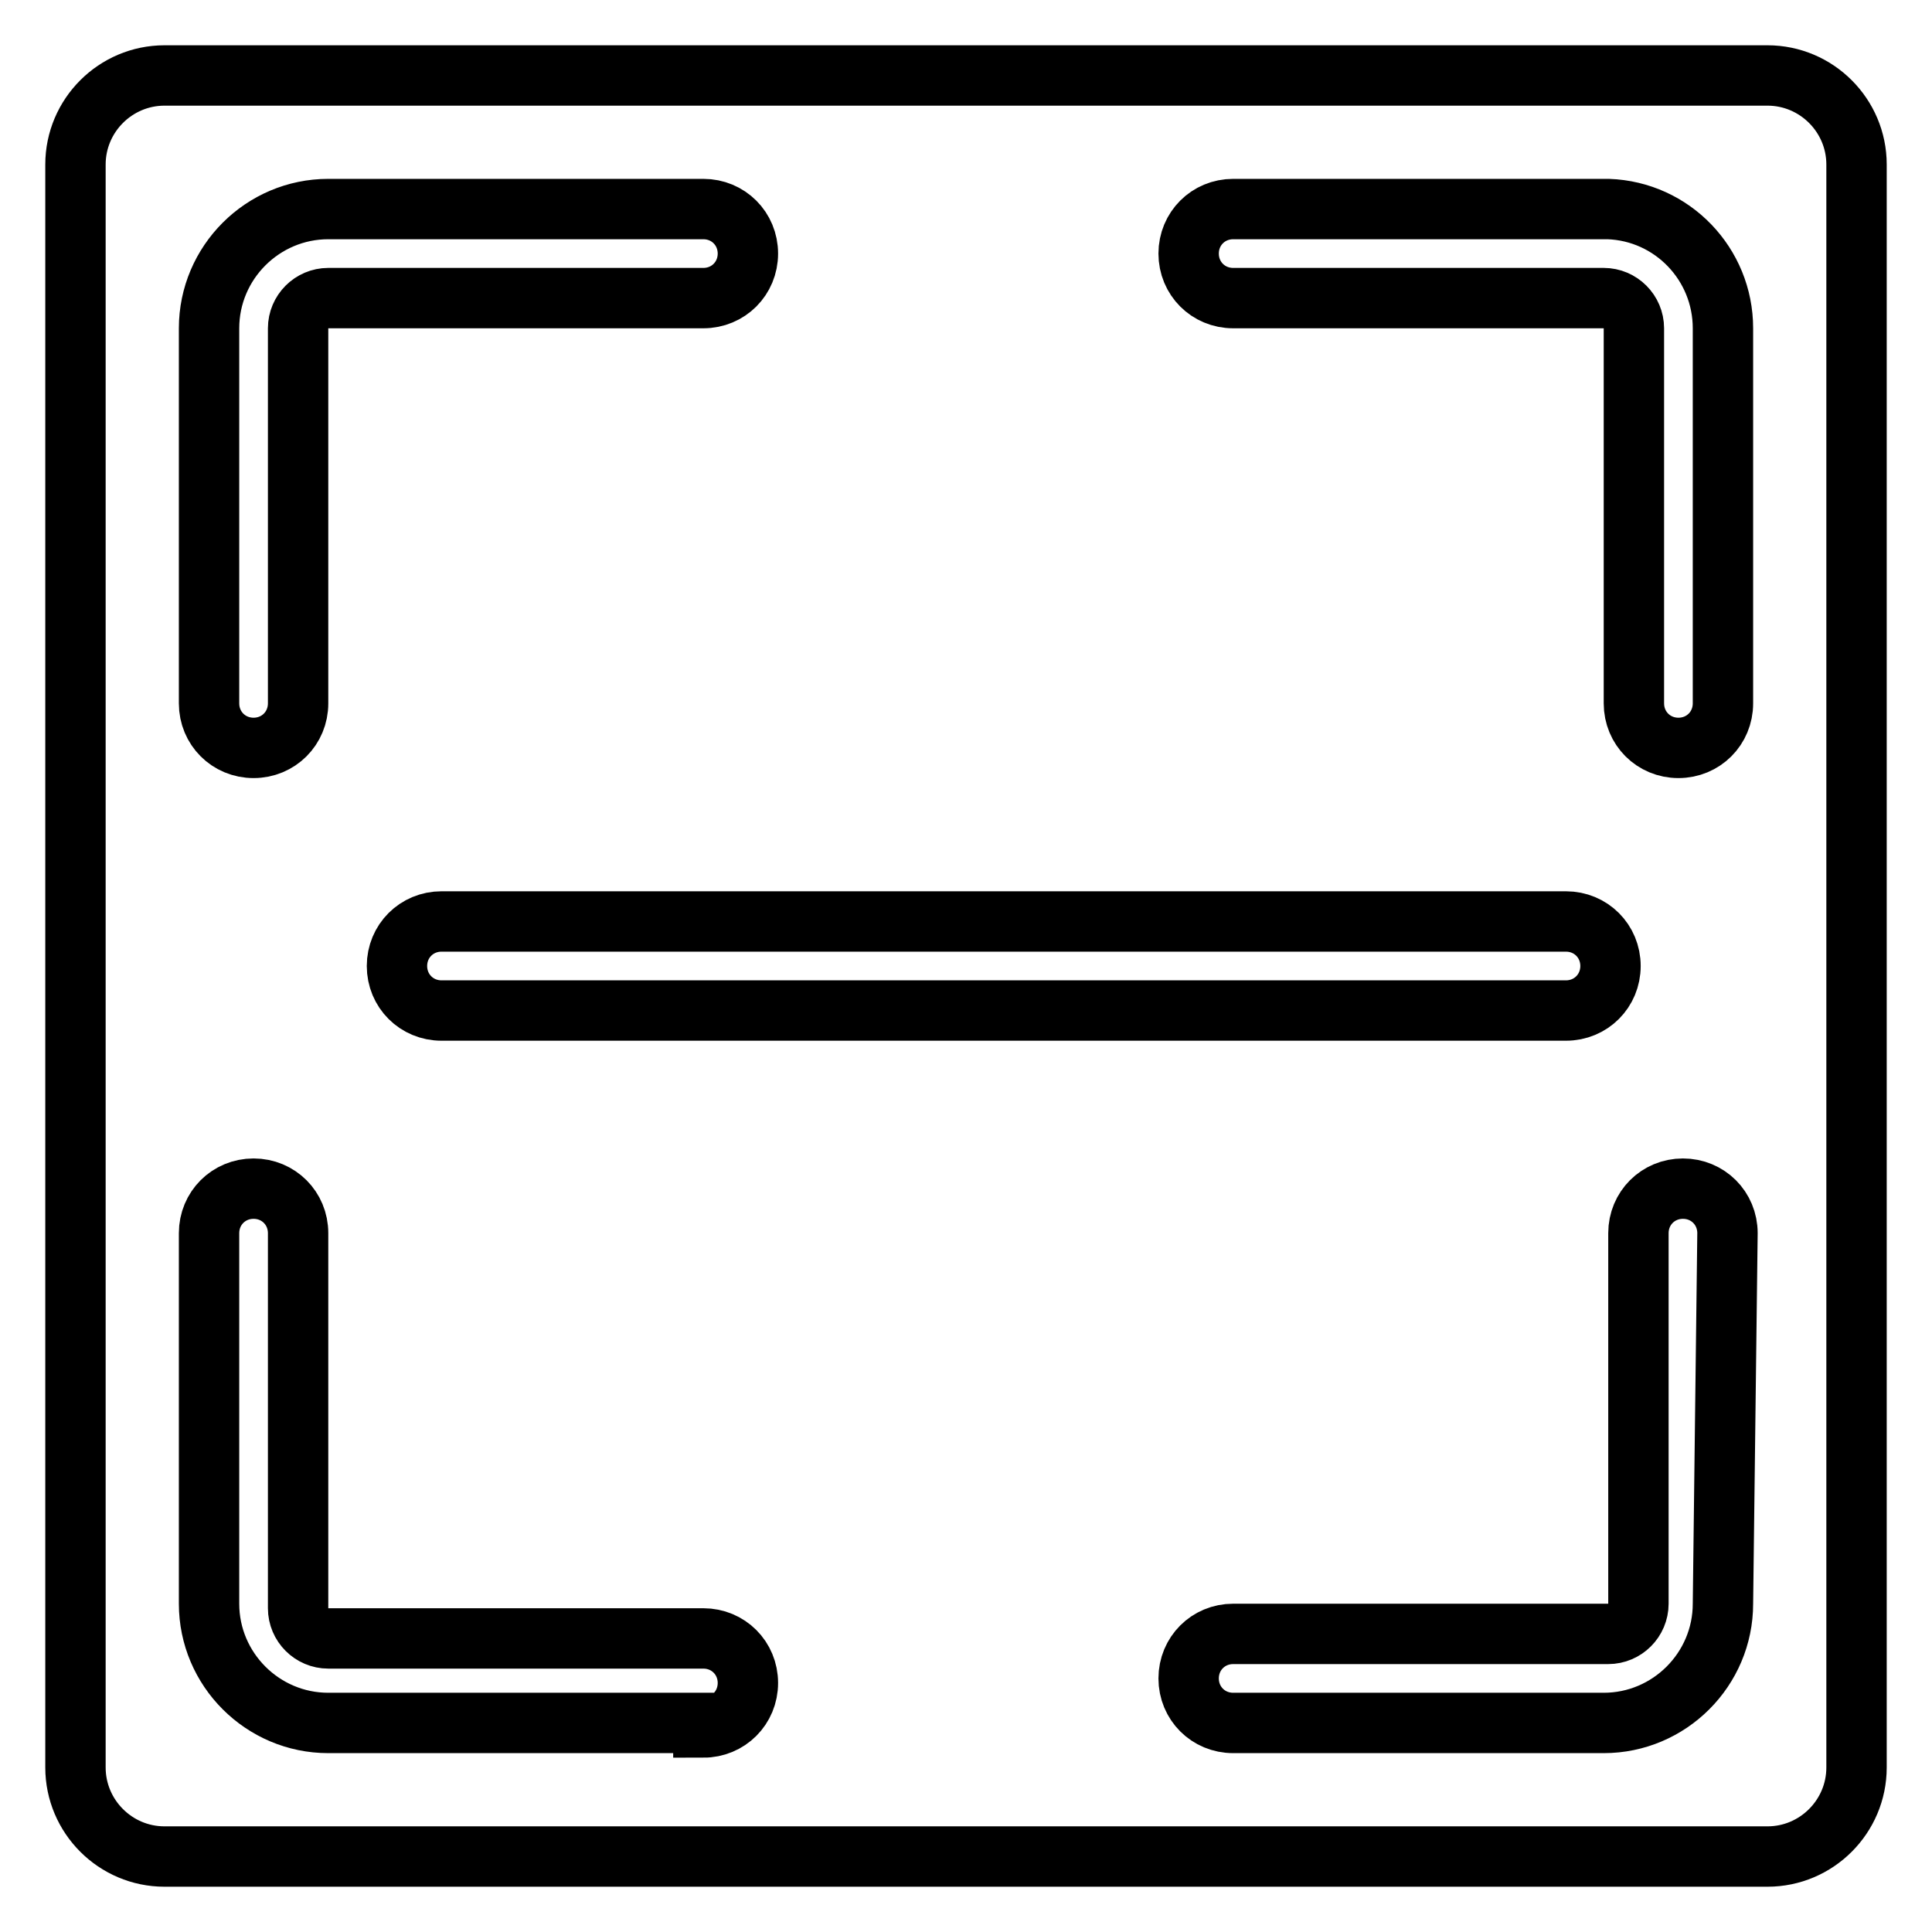
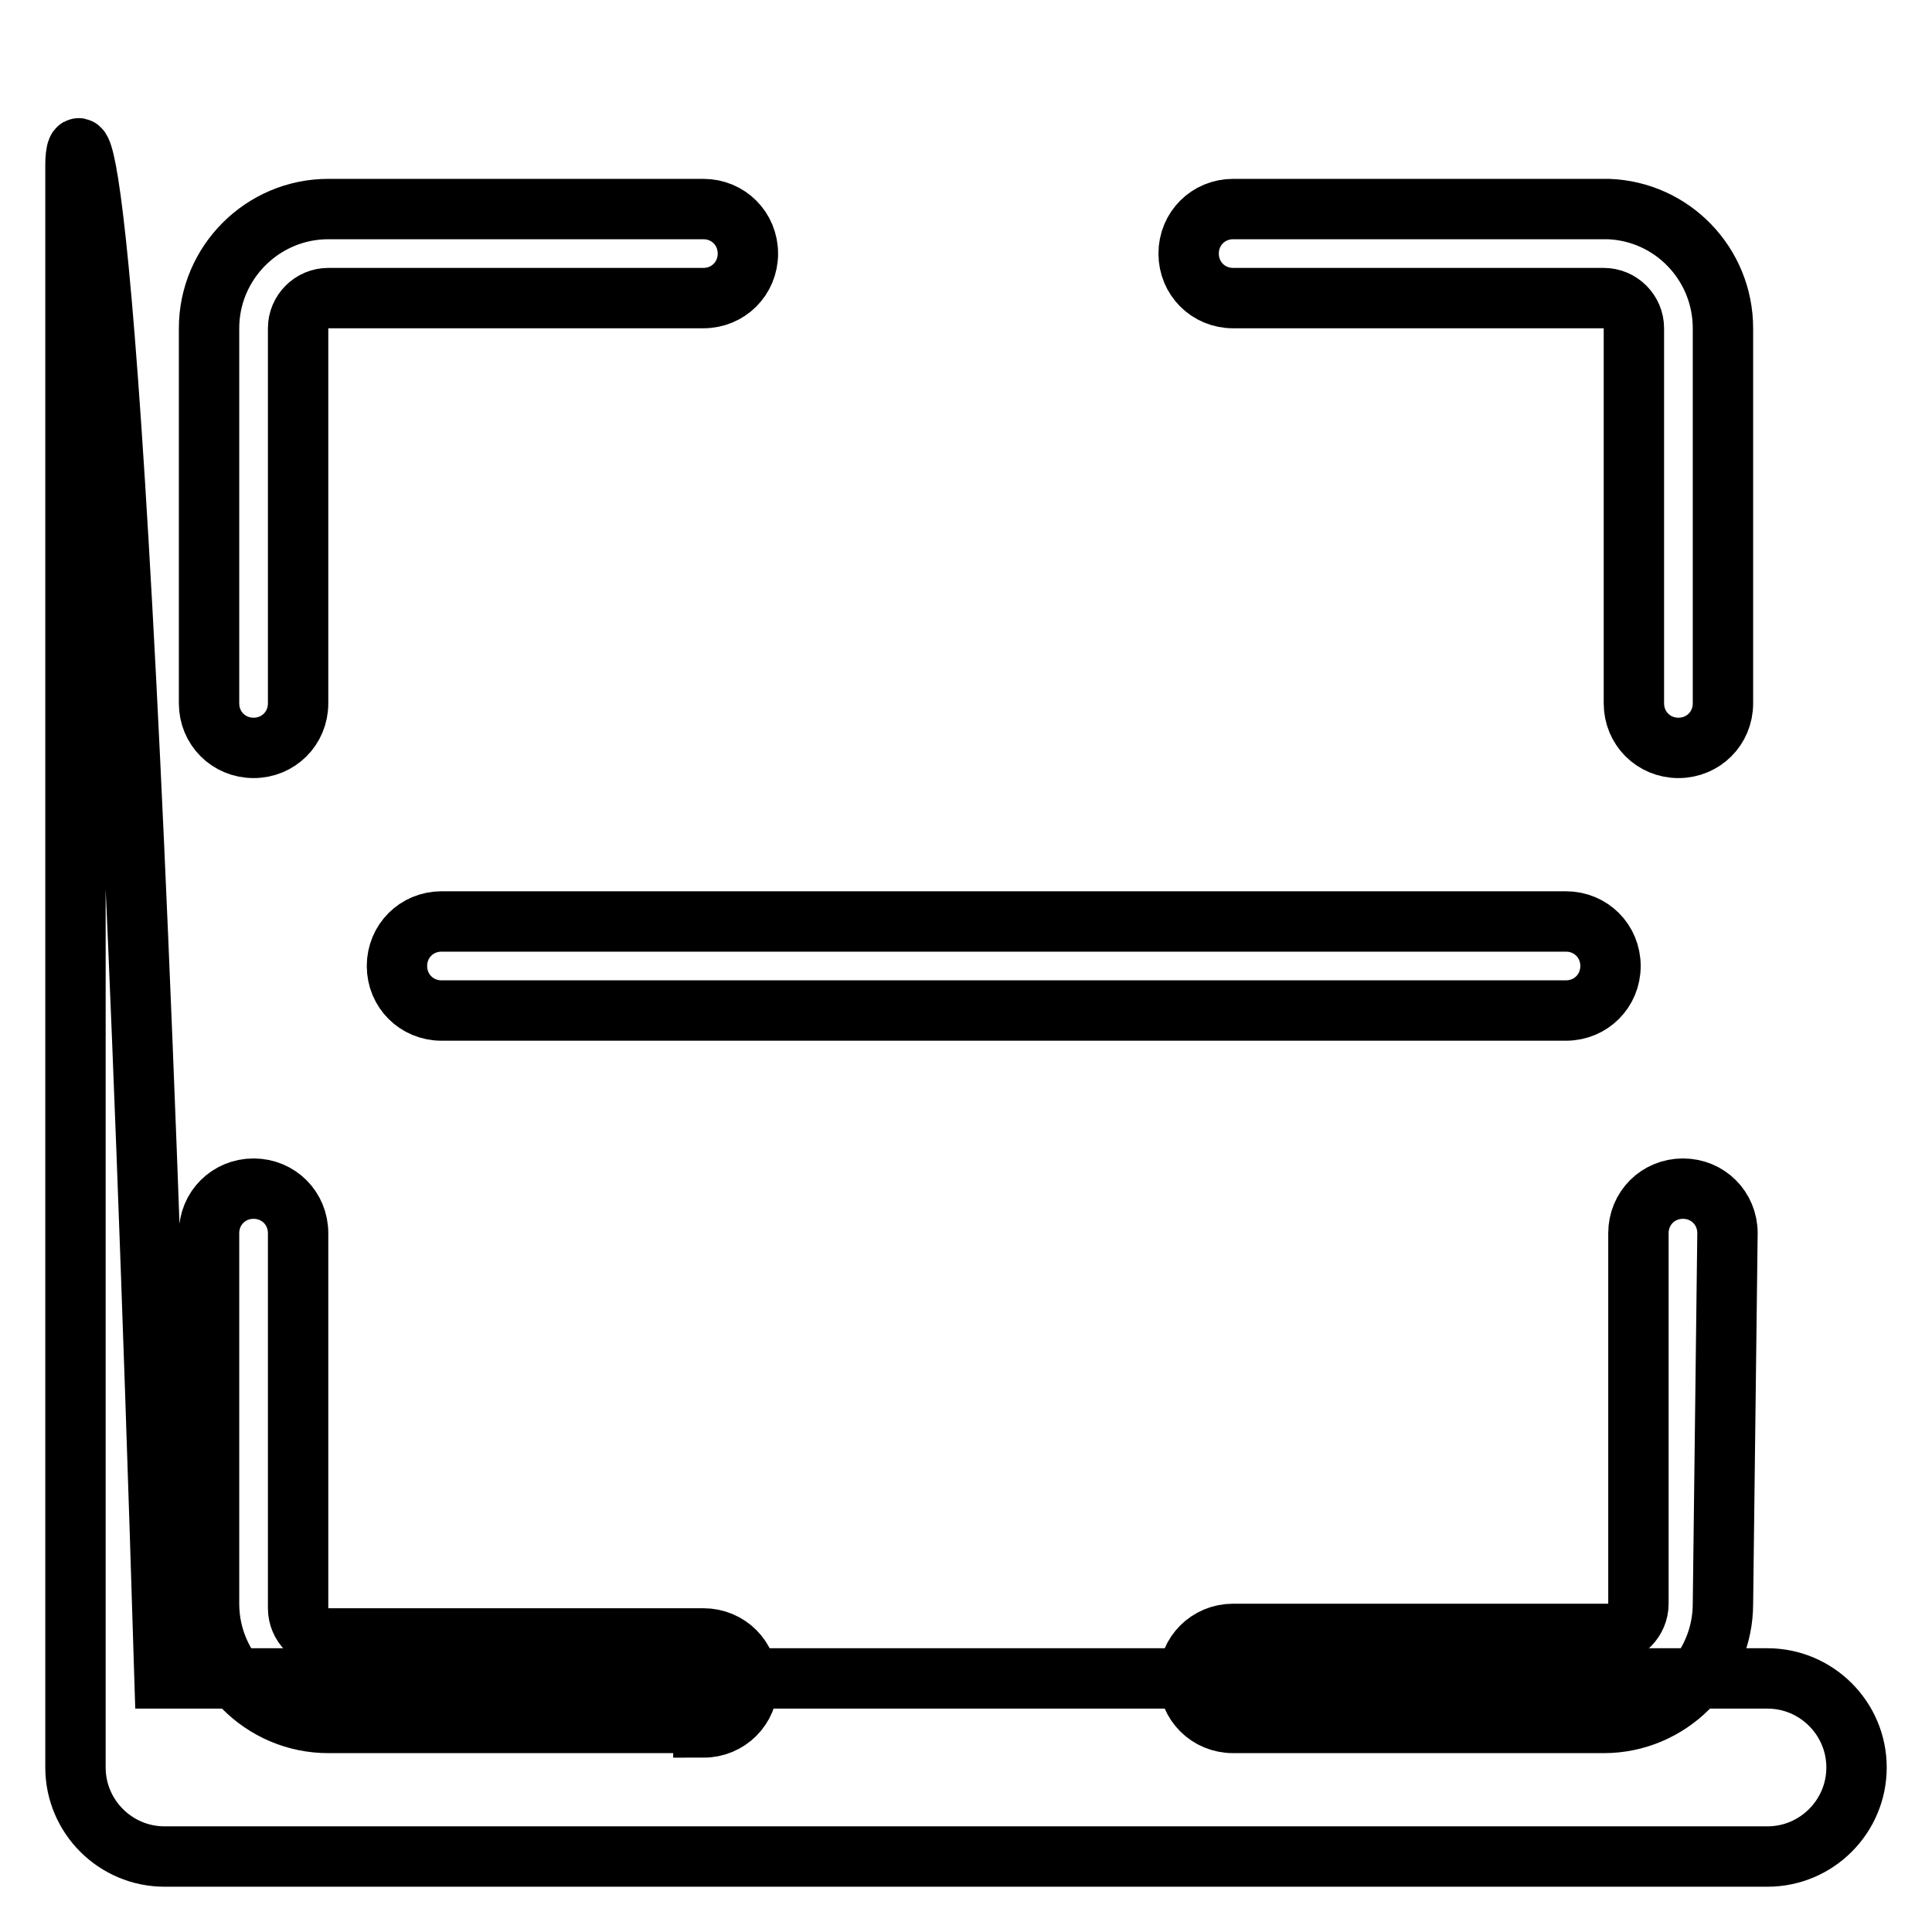
<svg xmlns="http://www.w3.org/2000/svg" version="1.1" x="0px" y="0px" viewBox="0 0 256 256" enable-background="new 0 0 256 256" xml:space="preserve">
  <g>
-     <path stroke-width="8" fill-opacity="0" stroke="#000000" d="M10,21.8v212.4c0,6.5,5.3,11.8,11.8,11.8l0,0h212.4c6.5,0,11.8-5.3,11.8-11.8l0,0V21.8 c0-6.5-5.3-11.8-11.8-11.8l0,0H21.8C15.3,10,10,15.3,10,21.8L10,21.8z M27.7,43.5c0-8.7,7.1-15.8,15.8-15.8l0,0h49.7 c3.3,0,5.9,2.6,5.9,5.9c0,3.3-2.6,5.9-5.9,5.9l0,0H43.5c-2.2,0-4,1.8-4,4l0,0v49.7c0,3.3-2.6,5.9-5.9,5.9c-3.3,0-5.9-2.6-5.9-5.9 l0,0V43.5z M207.5,122.1c3.3,0,5.9,2.6,5.9,5.9c0,3.3-2.6,5.9-5.9,5.9l0,0h-149c-3.3,0-5.9-2.6-5.9-5.9c0-3.3,2.6-5.9,5.9-5.9 c0,0,0,0,0,0H207.5z M93.2,228.3H43.5c-8.7,0-15.8-7.1-15.8-15.8v-49.1c0-3.3,2.6-5.9,5.9-5.9c3.3,0,5.9,2.6,5.9,5.9v49.7 c0,2.2,1.8,4,4,4h49.7c3.3,0,5.9,2.6,5.9,5.9s-2.6,5.9-5.9,5.9l0,0V228.3z M228.3,212.5c0,8.7-7.1,15.8-15.8,15.8l0,0h-49.1 c-3.3,0-5.9-2.6-5.9-5.9s2.6-5.9,5.9-5.9h49.7c2.2,0,4-1.8,4-4v-49.1c0-3.3,2.6-5.9,5.9-5.9s5.9,2.6,5.9,5.9L228.3,212.5z  M228.3,93.2c0,3.3-2.6,5.9-5.9,5.9s-5.9-2.6-5.9-5.9l0,0V43.5c0-2.2-1.8-4-4-4h-49.1c-3.3,0-5.9-2.6-5.9-5.9 c0-3.3,2.6-5.9,5.9-5.9h49.7c8.5,0.3,15.2,7.3,15.2,15.8V93.2z" />
+     <path stroke-width="8" fill-opacity="0" stroke="#000000" d="M10,21.8v212.4c0,6.5,5.3,11.8,11.8,11.8l0,0h212.4c6.5,0,11.8-5.3,11.8-11.8l0,0c0-6.5-5.3-11.8-11.8-11.8l0,0H21.8C15.3,10,10,15.3,10,21.8L10,21.8z M27.7,43.5c0-8.7,7.1-15.8,15.8-15.8l0,0h49.7 c3.3,0,5.9,2.6,5.9,5.9c0,3.3-2.6,5.9-5.9,5.9l0,0H43.5c-2.2,0-4,1.8-4,4l0,0v49.7c0,3.3-2.6,5.9-5.9,5.9c-3.3,0-5.9-2.6-5.9-5.9 l0,0V43.5z M207.5,122.1c3.3,0,5.9,2.6,5.9,5.9c0,3.3-2.6,5.9-5.9,5.9l0,0h-149c-3.3,0-5.9-2.6-5.9-5.9c0-3.3,2.6-5.9,5.9-5.9 c0,0,0,0,0,0H207.5z M93.2,228.3H43.5c-8.7,0-15.8-7.1-15.8-15.8v-49.1c0-3.3,2.6-5.9,5.9-5.9c3.3,0,5.9,2.6,5.9,5.9v49.7 c0,2.2,1.8,4,4,4h49.7c3.3,0,5.9,2.6,5.9,5.9s-2.6,5.9-5.9,5.9l0,0V228.3z M228.3,212.5c0,8.7-7.1,15.8-15.8,15.8l0,0h-49.1 c-3.3,0-5.9-2.6-5.9-5.9s2.6-5.9,5.9-5.9h49.7c2.2,0,4-1.8,4-4v-49.1c0-3.3,2.6-5.9,5.9-5.9s5.9,2.6,5.9,5.9L228.3,212.5z  M228.3,93.2c0,3.3-2.6,5.9-5.9,5.9s-5.9-2.6-5.9-5.9l0,0V43.5c0-2.2-1.8-4-4-4h-49.1c-3.3,0-5.9-2.6-5.9-5.9 c0-3.3,2.6-5.9,5.9-5.9h49.7c8.5,0.3,15.2,7.3,15.2,15.8V93.2z" />
  </g>
</svg>